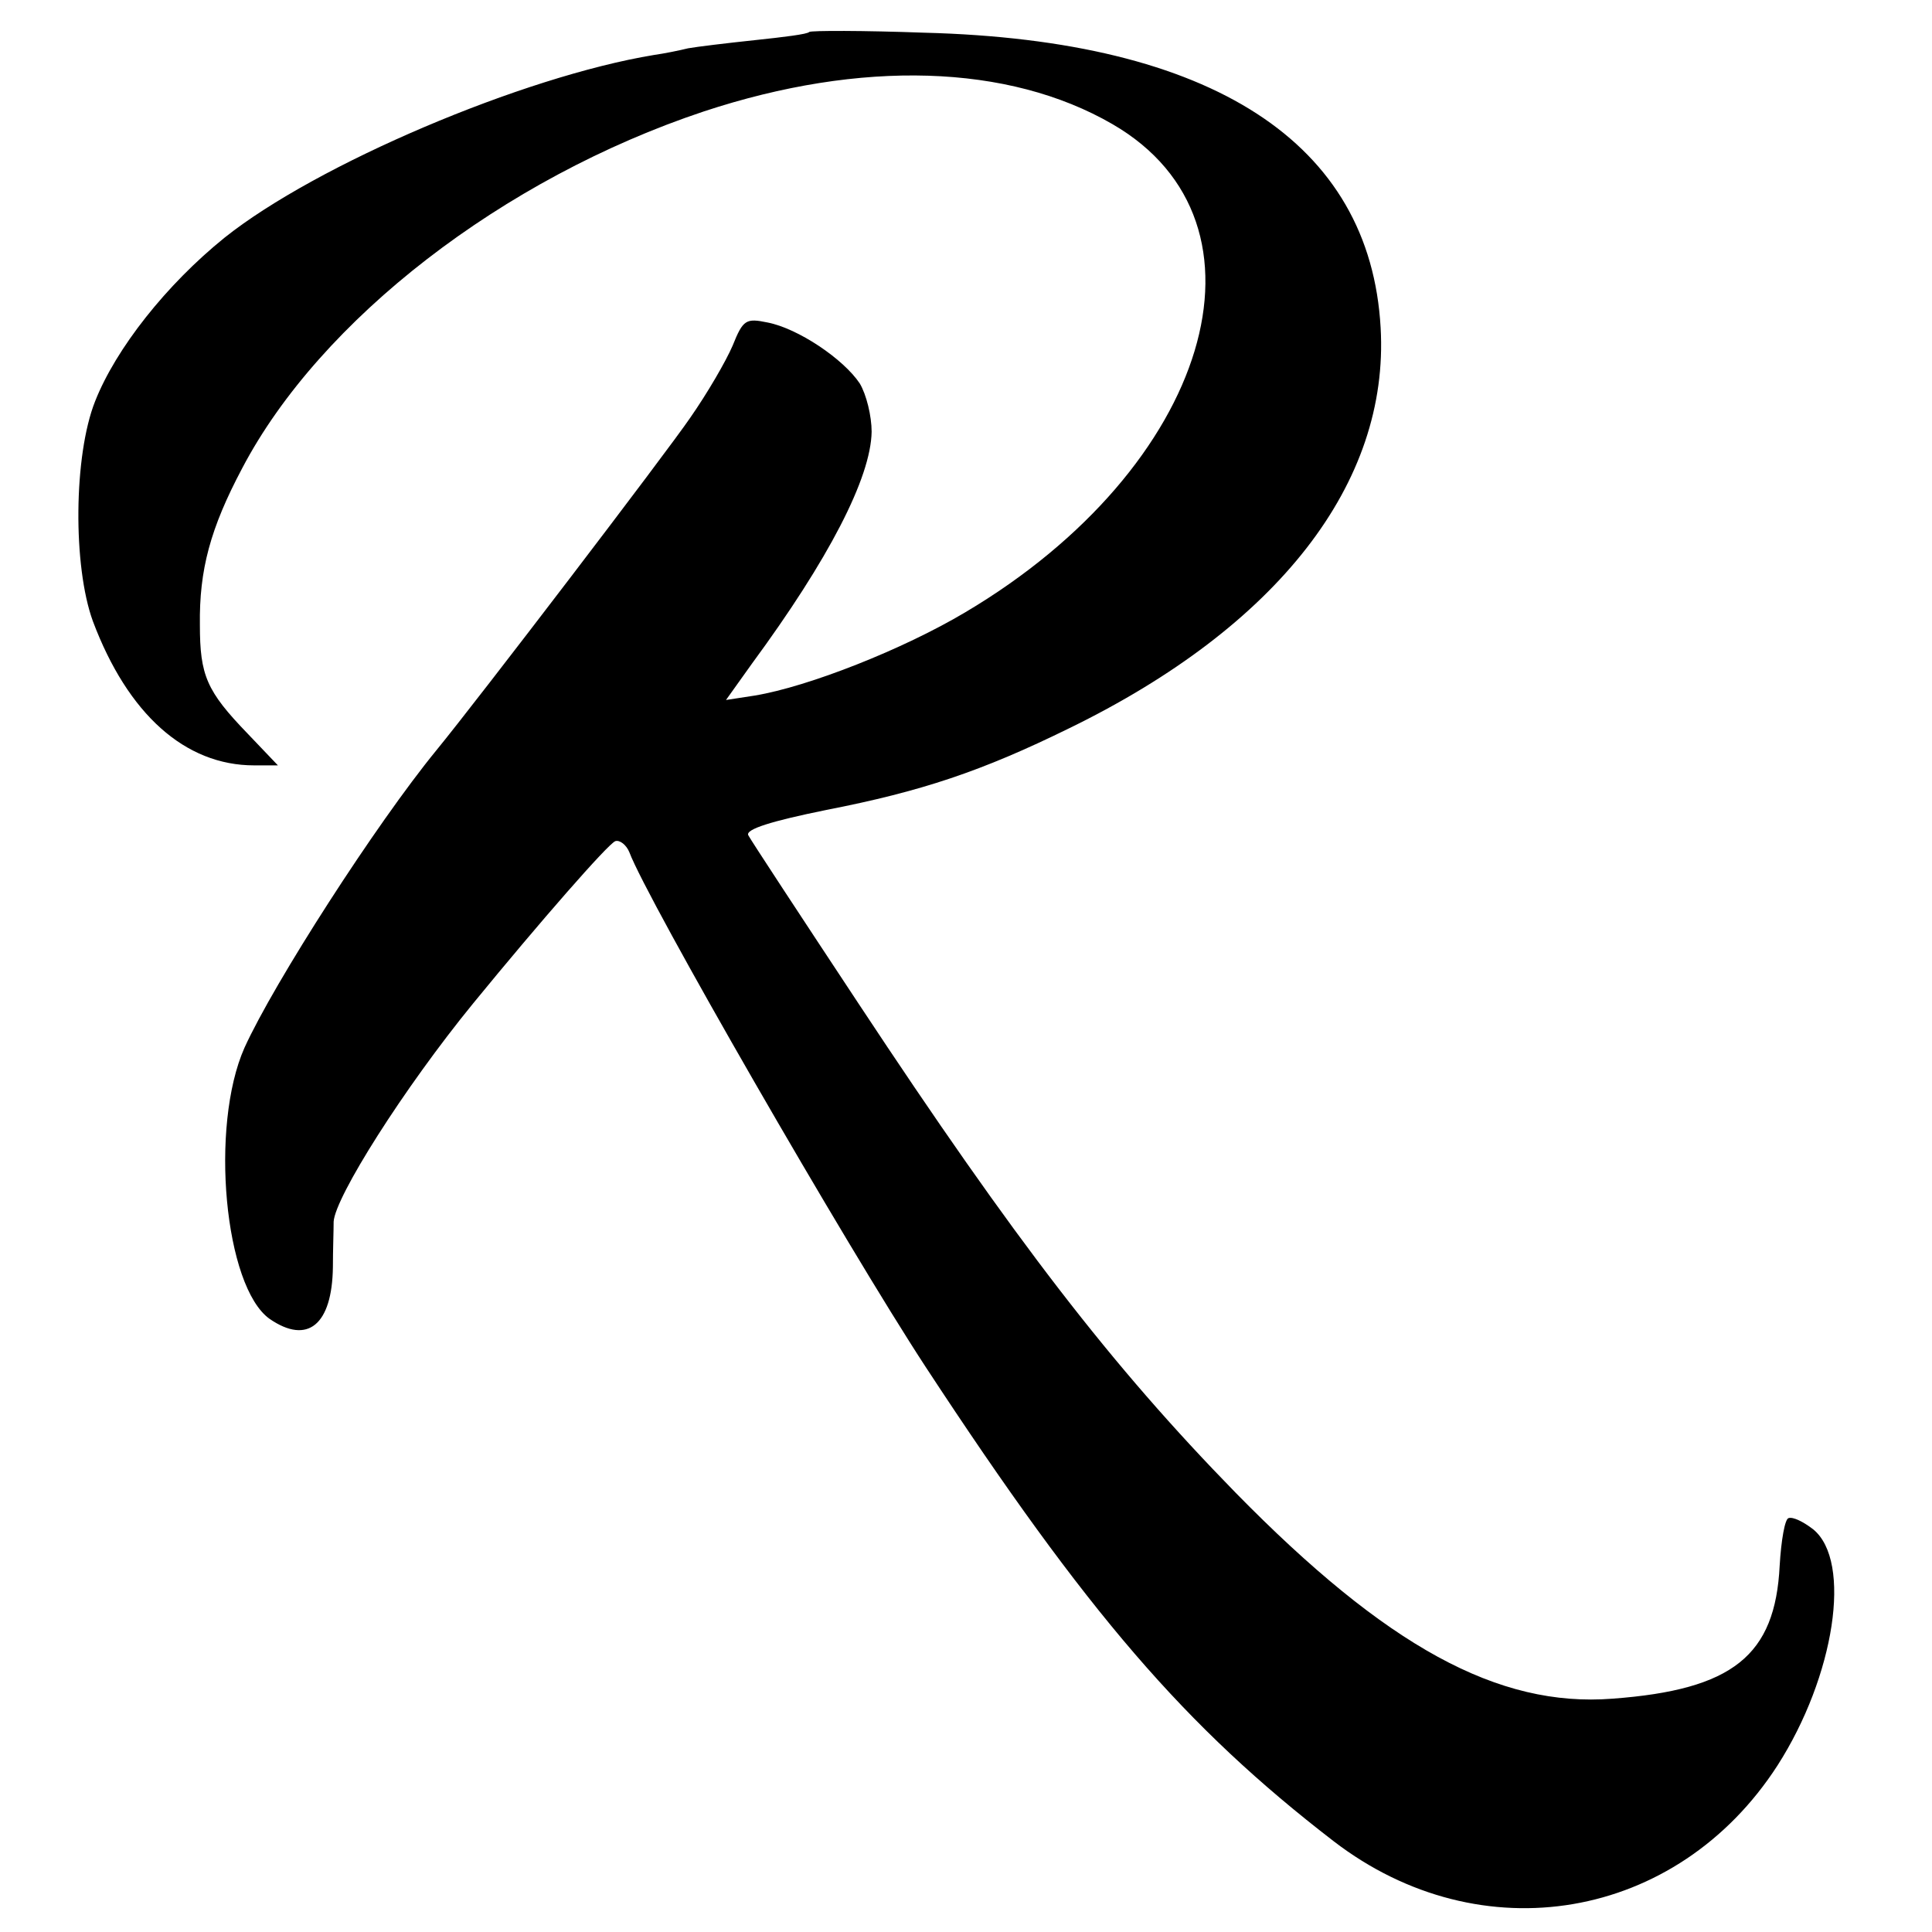
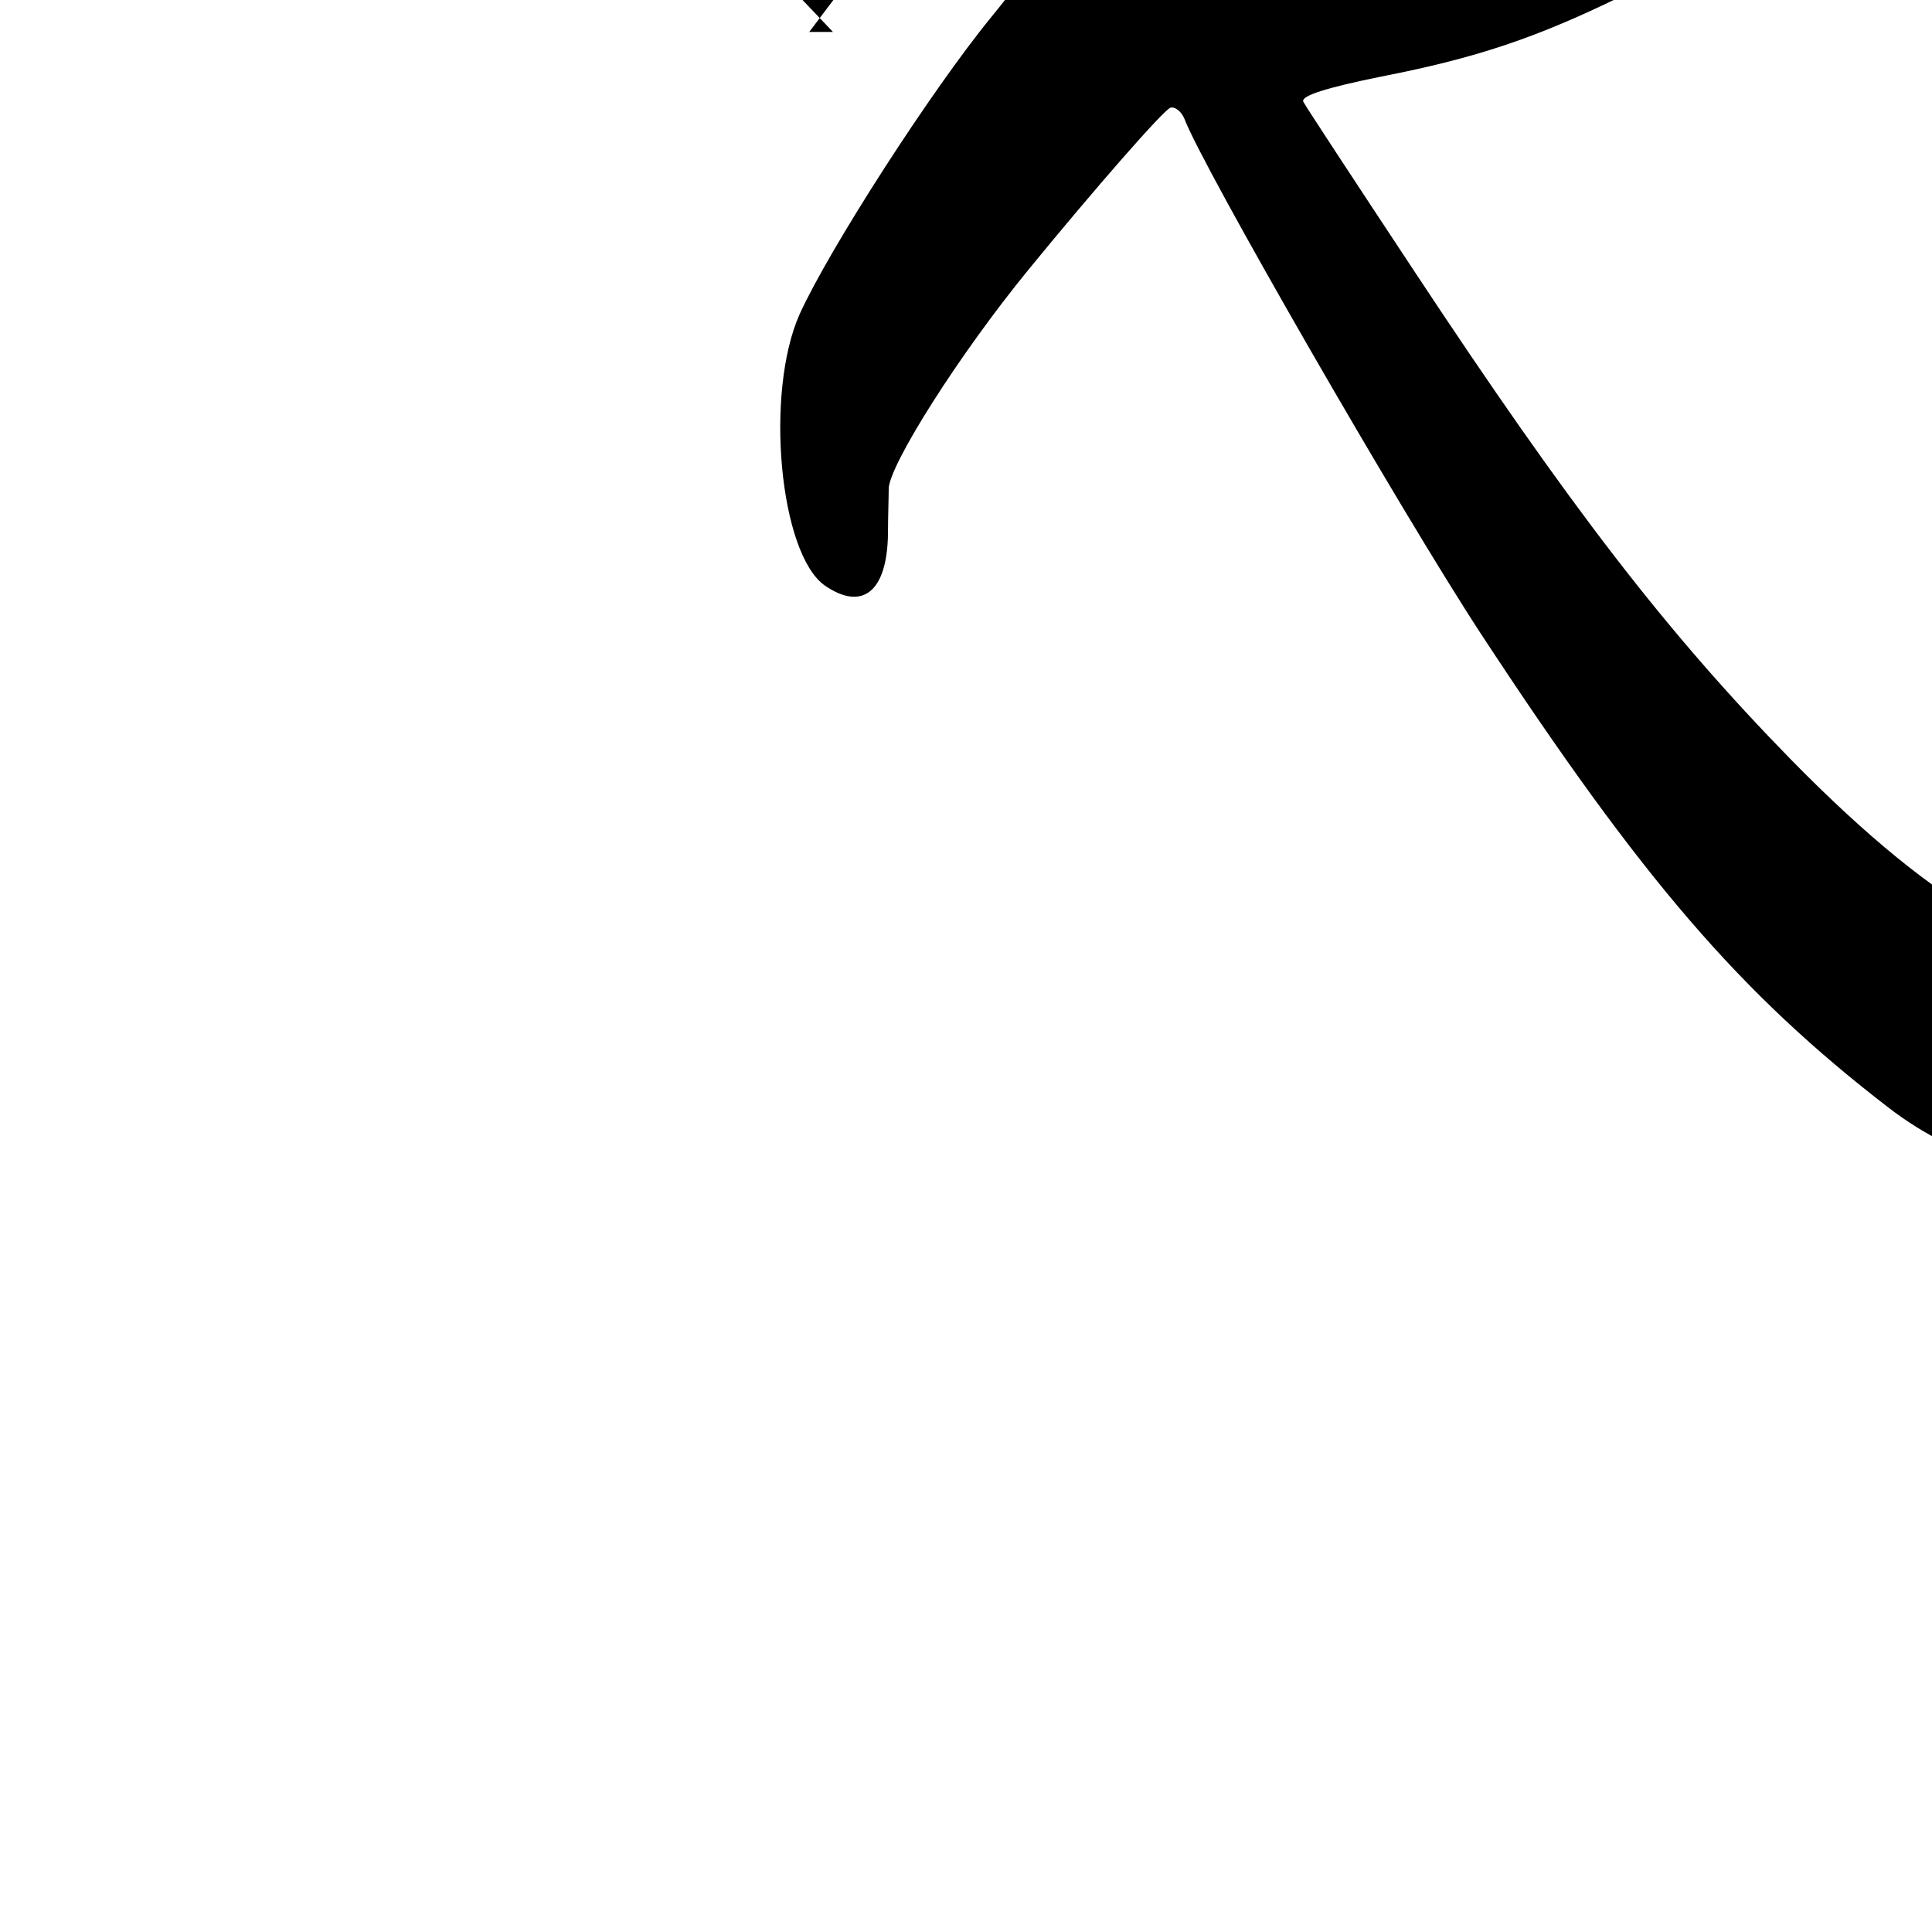
<svg xmlns="http://www.w3.org/2000/svg" version="1.0" width="260pt" height="260pt" viewBox="0 0 260 260" preserveAspectRatio="xMidYMid meet">
  <g transform="translate(0,260) scale(0.1,-0.1)" fill="#000000" stroke="none">
-     <path d="M1089 2557 c-2 -3 -35 -7 -73 -11 -38 -4 -79 -9 -90 -11 -12 -3 -32 -7 -46 -9 -176 -29 -454 -147 -578 -246 -78 -63 -146 -149 -174 -220 -29 -73 -30 -222 -3 -296 47 -125 124 -194 217 -194 l32 0 -41 43 c-55 57 -64 78 -64 146 -1 74 14 130 57 211 105 200 351 390 621 480 212 70 410 64 550 -17 230 -133 131 -462 -198 -657 -84 -50 -211 -100 -283 -112 l-39 -6 35 49 c103 140 160 250 161 312 0 21 -7 50 -16 65 -22 33 -83 74 -124 82 -29 6 -33 4 -47 -31 -9 -21 -34 -64 -57 -97 -32 -47 -287 -381 -342 -448 -81 -99 -218 -312 -258 -400 -47 -106 -27 -322 34 -365 51 -35 84 -8 85 70 0 22 1 49 1 61 2 33 94 179 188 294 90 110 181 214 191 218 6 2 15 -5 19 -15 24 -64 291 -528 399 -693 217 -331 349 -484 549 -638 198 -152 462 -107 597 102 77 120 101 275 48 318 -13 10 -27 17 -33 15 -5 -1 -10 -30 -12 -64 -6 -121 -63 -167 -225 -179 -154 -12 -304 70 -507 277 -167 171 -296 338 -508 659 -78 118 -145 220 -148 226 -4 8 31 19 105 34 128 25 209 52 327 110 281 137 431 330 419 539 -14 249 -226 387 -614 397 -82 3 -152 3 -155 1z" />
+     <path d="M1089 2557 l32 0 -41 43 c-55 57 -64 78 -64 146 -1 74 14 130 57 211 105 200 351 390 621 480 212 70 410 64 550 -17 230 -133 131 -462 -198 -657 -84 -50 -211 -100 -283 -112 l-39 -6 35 49 c103 140 160 250 161 312 0 21 -7 50 -16 65 -22 33 -83 74 -124 82 -29 6 -33 4 -47 -31 -9 -21 -34 -64 -57 -97 -32 -47 -287 -381 -342 -448 -81 -99 -218 -312 -258 -400 -47 -106 -27 -322 34 -365 51 -35 84 -8 85 70 0 22 1 49 1 61 2 33 94 179 188 294 90 110 181 214 191 218 6 2 15 -5 19 -15 24 -64 291 -528 399 -693 217 -331 349 -484 549 -638 198 -152 462 -107 597 102 77 120 101 275 48 318 -13 10 -27 17 -33 15 -5 -1 -10 -30 -12 -64 -6 -121 -63 -167 -225 -179 -154 -12 -304 70 -507 277 -167 171 -296 338 -508 659 -78 118 -145 220 -148 226 -4 8 31 19 105 34 128 25 209 52 327 110 281 137 431 330 419 539 -14 249 -226 387 -614 397 -82 3 -152 3 -155 1z" />
  </g>
</svg>